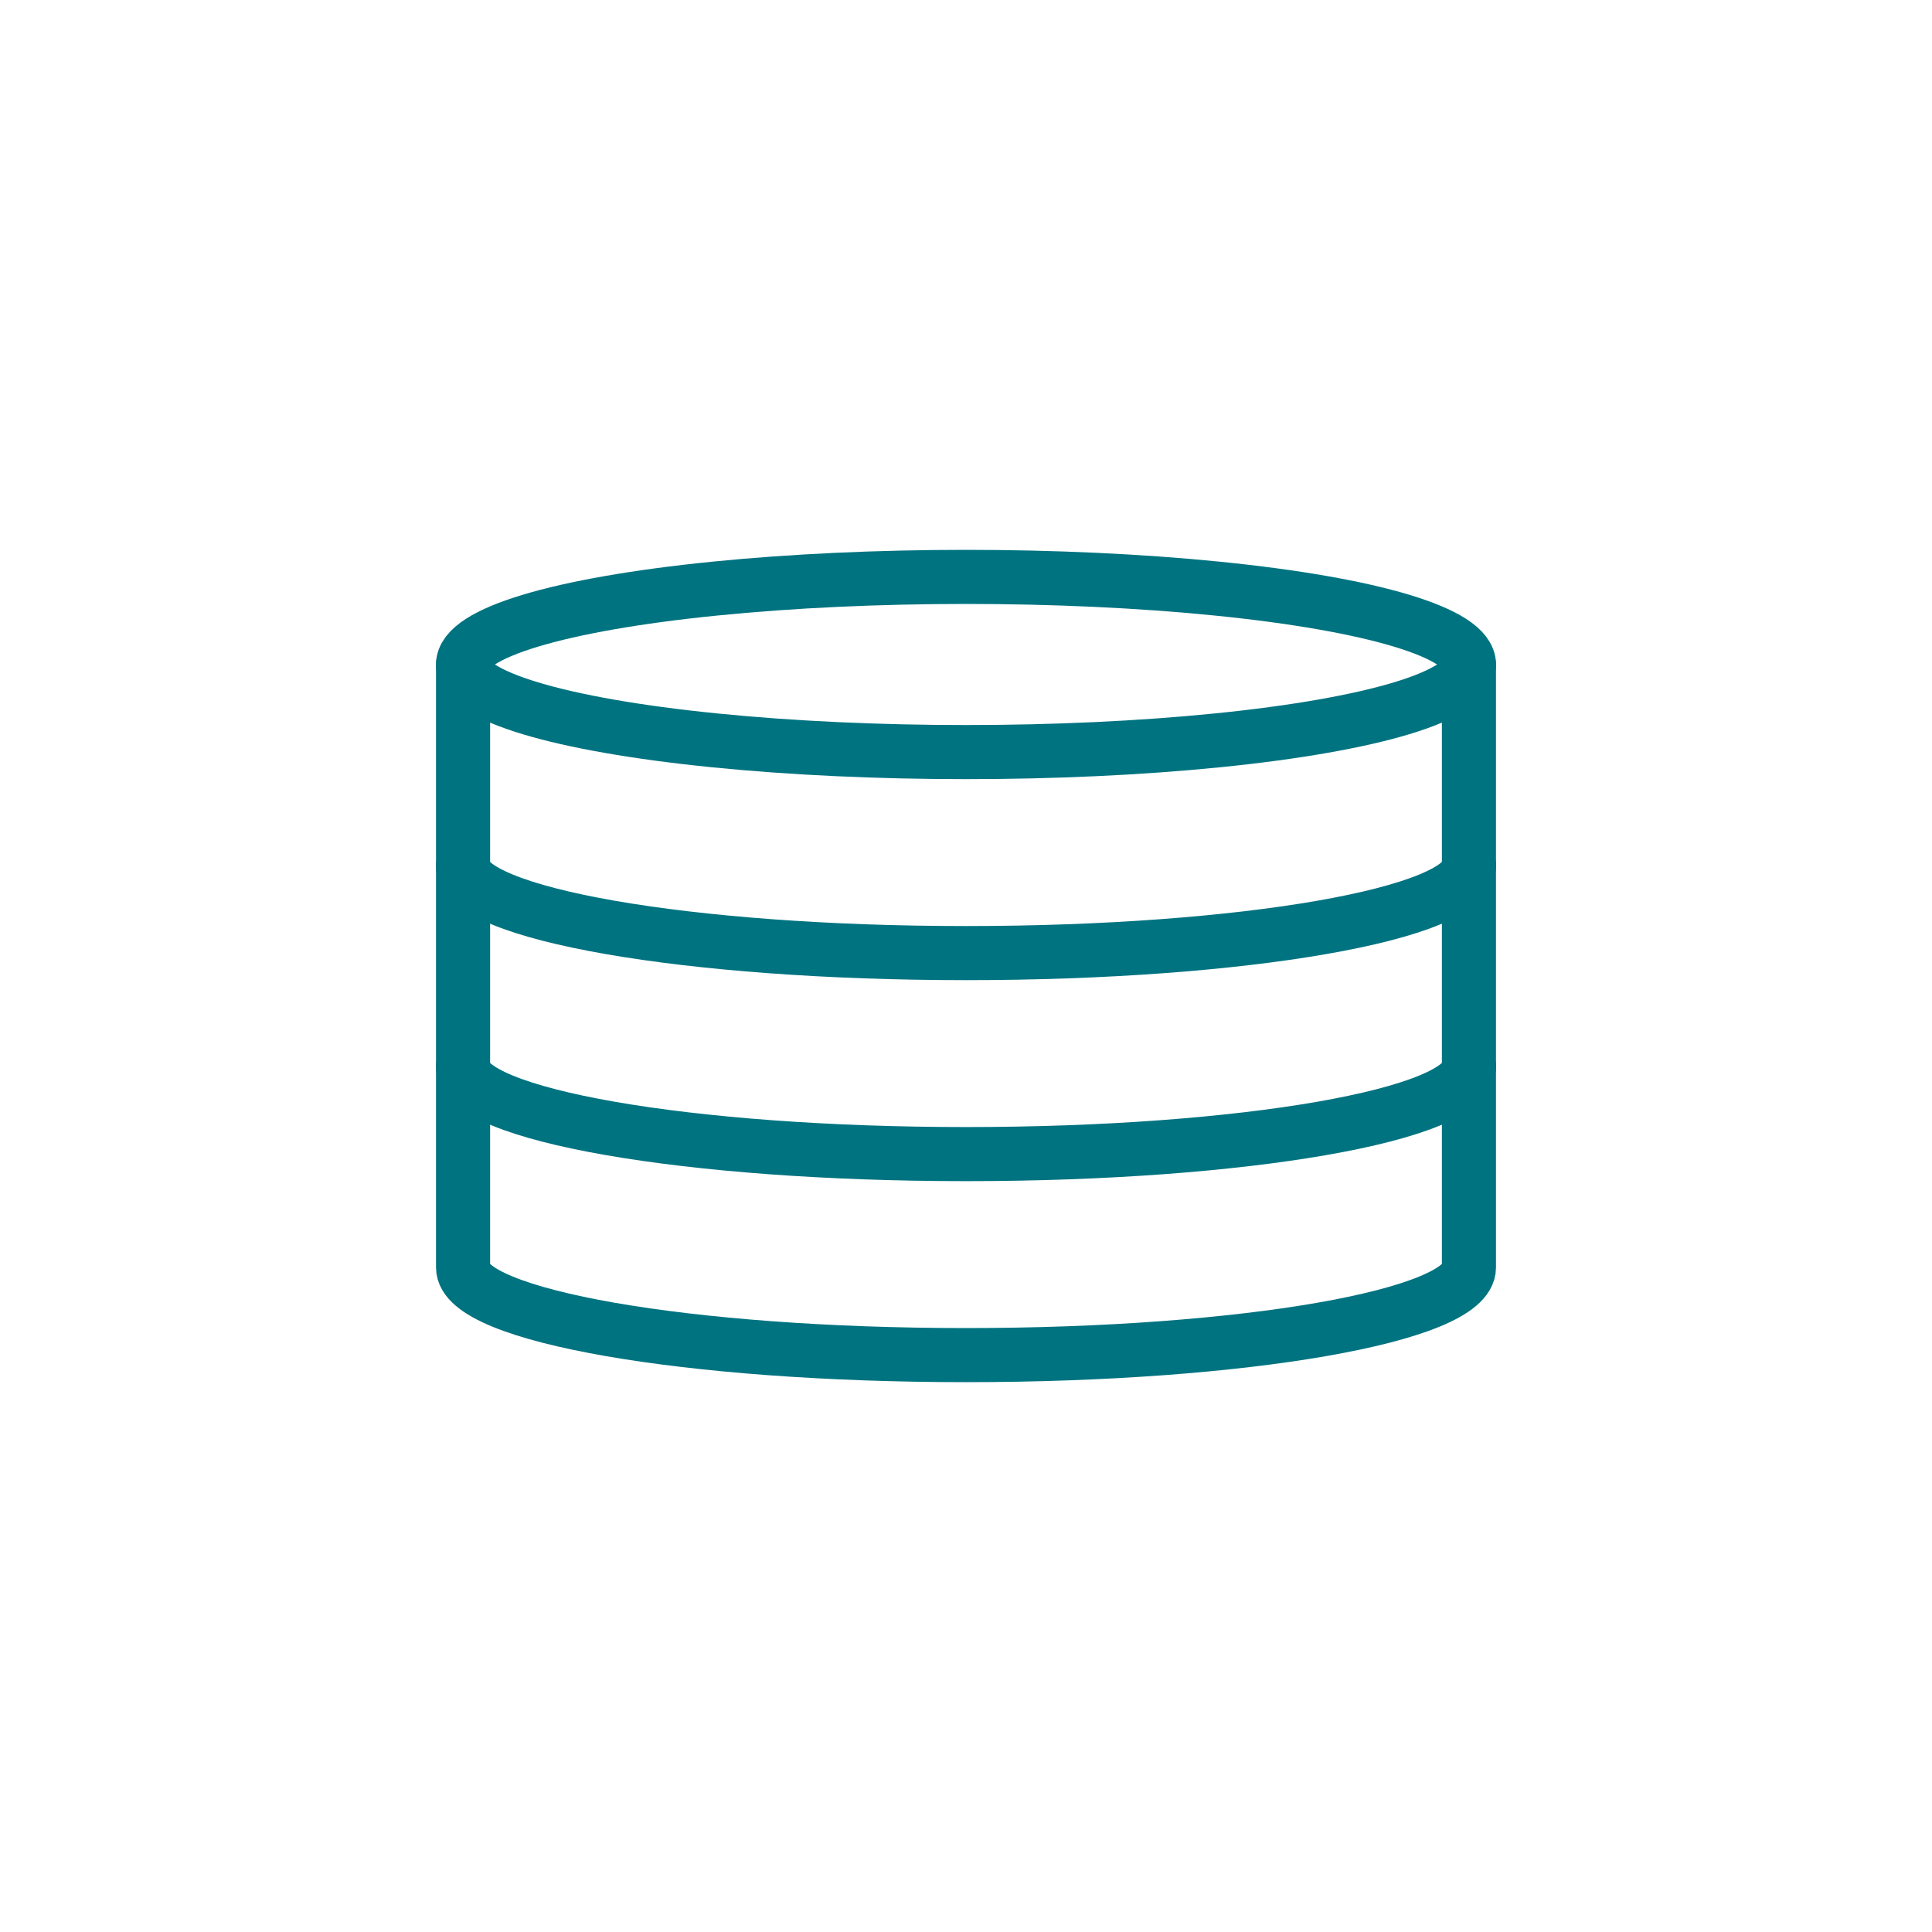
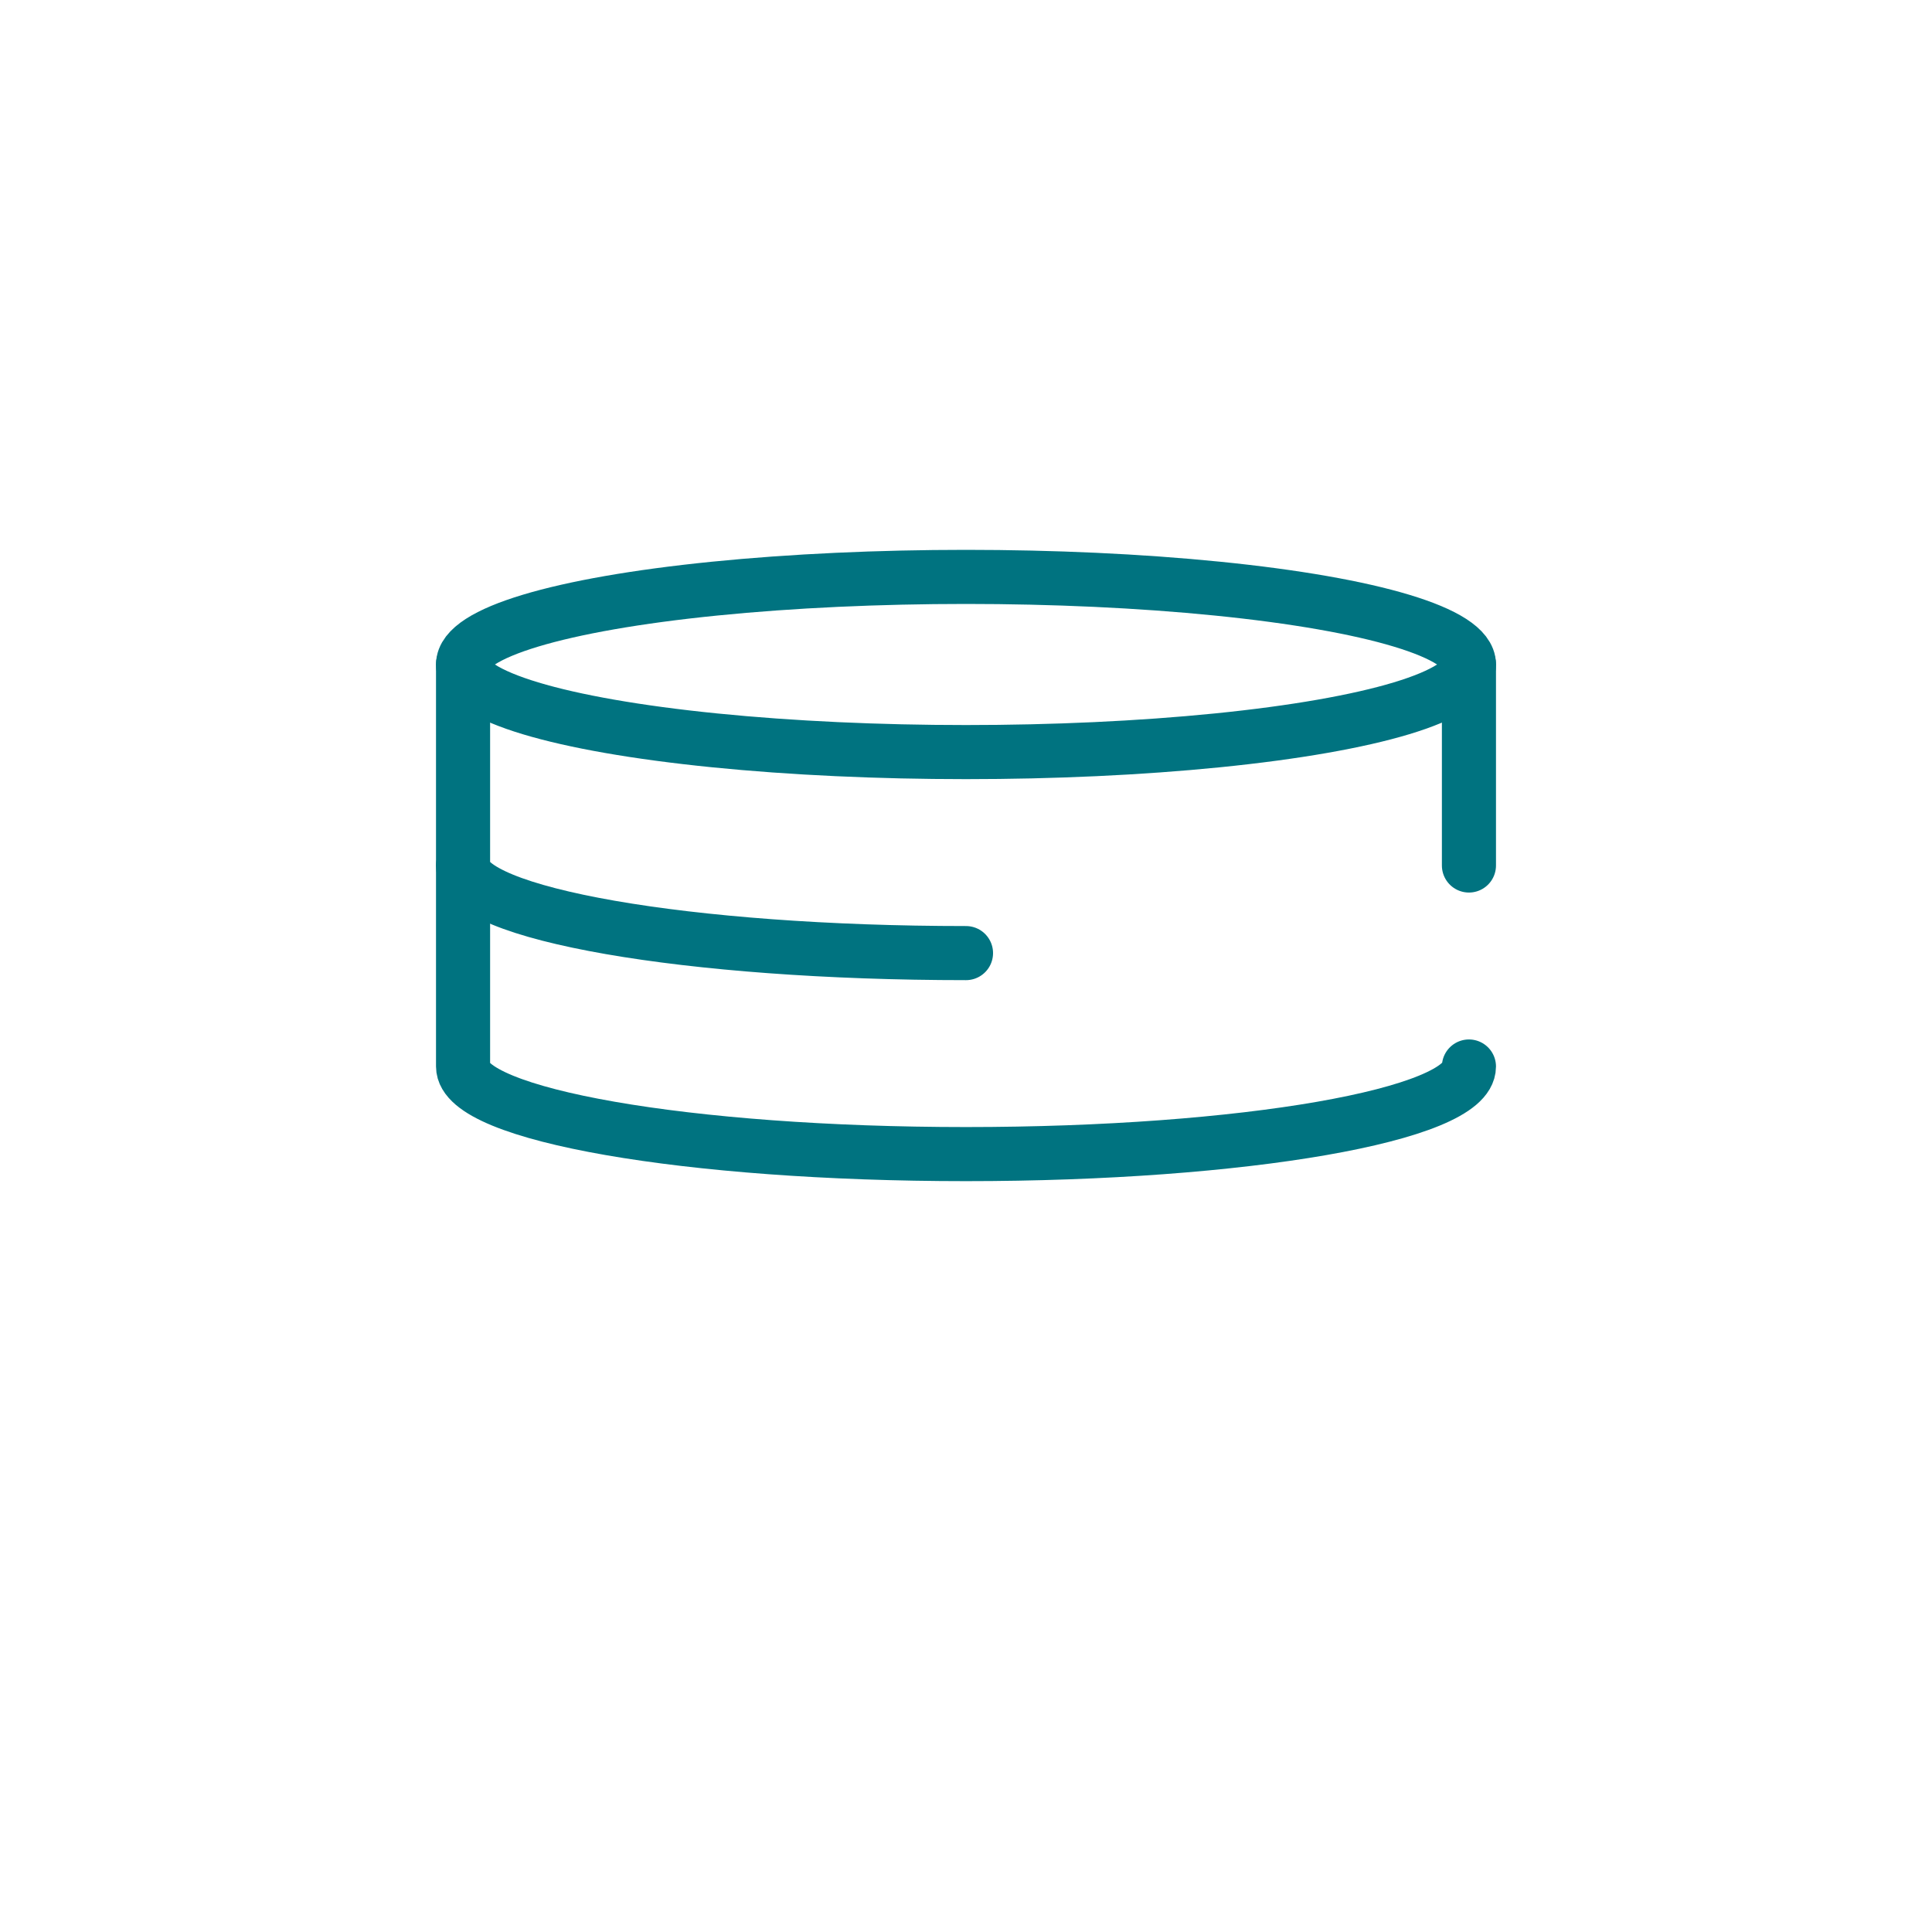
<svg xmlns="http://www.w3.org/2000/svg" id="icons_color_1" data-name="icons color_1" viewBox="0 0 500 500">
  <defs>
    <style> .cls-1 { fill: none; stroke: #007380; stroke-linecap: round; stroke-linejoin: round; stroke-width: 14px; } </style>
  </defs>
  <ellipse class="cls-1" cx="250" cy="171.97" rx="130.16" ry="22.67" />
  <line class="cls-1" x1="380.16" y1="223.99" x2="380.16" y2="171.97" />
-   <path class="cls-1" d="m119.84,171.97v52.02c0,12.52,58.27,22.67,130.16,22.67s130.16-10.15,130.16-22.67" />
-   <line class="cls-1" x1="380.16" y1="276.01" x2="380.16" y2="223.99" />
+   <path class="cls-1" d="m119.84,171.97v52.02c0,12.52,58.27,22.67,130.16,22.67" />
  <path class="cls-1" d="m119.84,223.99v52.02c0,12.52,58.27,22.67,130.16,22.67s130.16-10.15,130.16-22.67" />
-   <path class="cls-1" d="m119.84,276.01v52.02c0,12.52,58.27,22.67,130.16,22.67s130.16-10.15,130.16-22.67v-52.02" />
</svg>